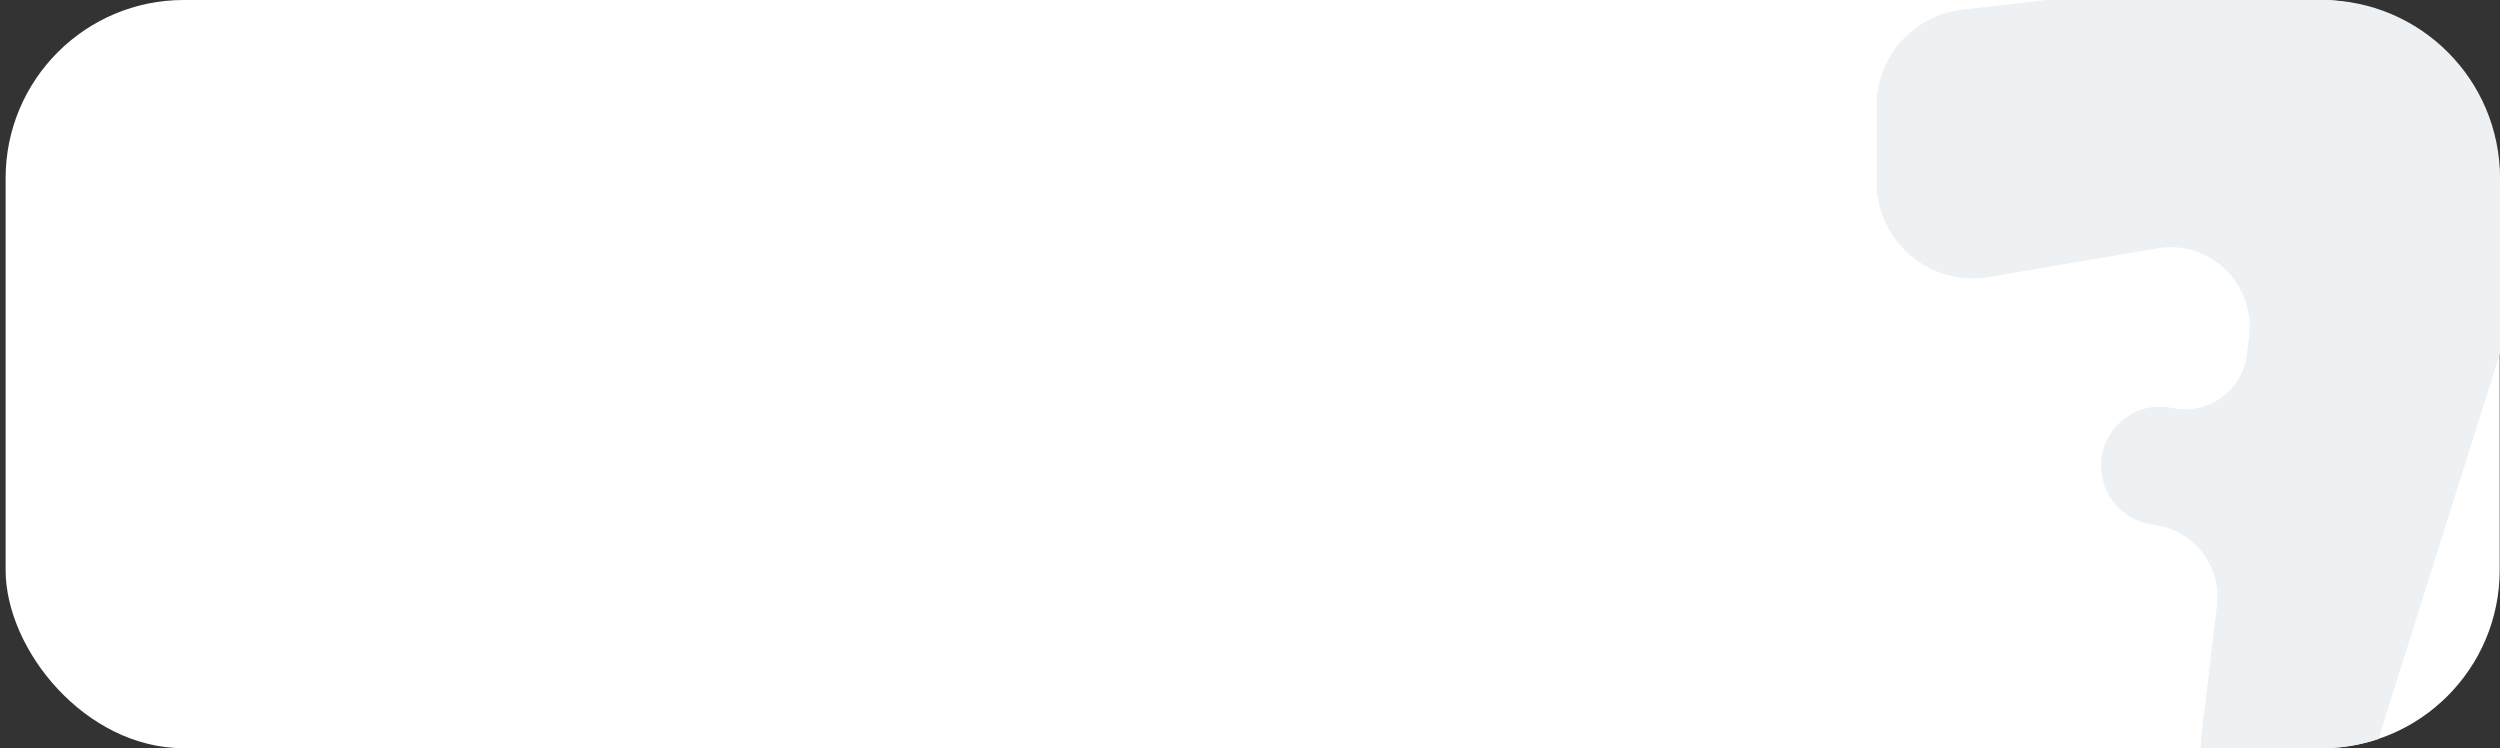
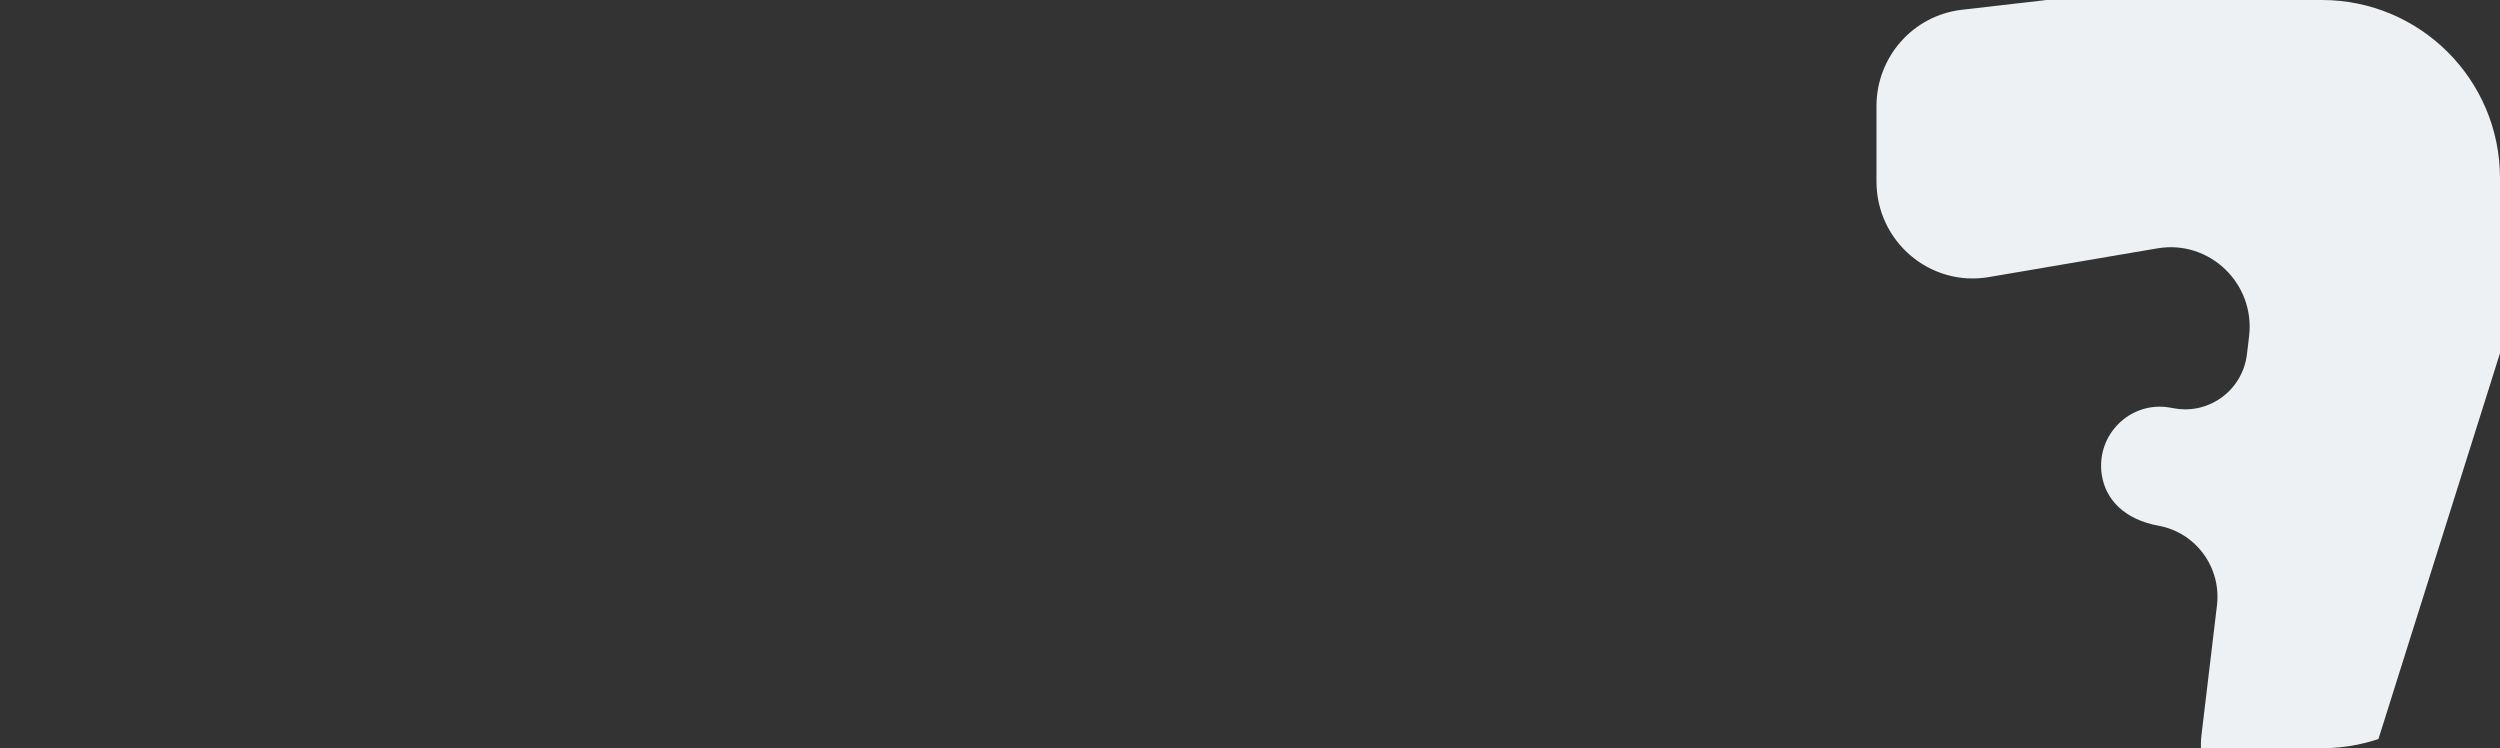
<svg xmlns="http://www.w3.org/2000/svg" width="421" height="126" viewBox="0 0 421 126" fill="none">
  <rect x="0" y="0" width="421" height="126" fill="#333333" stroke="none" />
-   <rect x="0.947" width="420" height="126" rx="30" fill="white" />
  <g clip-path="url(#clip0_145_839)">
-     <path fill-rule="evenodd" clip-rule="evenodd" d="M316 17.865C316 9.568 322.181 2.591 330.366 1.647L413.118 -7.893C420.445 -8.738 427.416 -4.495 430.078 2.432L432.907 9.79C434.239 13.257 434.357 17.077 433.241 20.62L398.825 129.858C396.629 136.83 389.631 141.072 382.485 139.764C374.973 138.389 369.824 131.361 370.736 123.727L373.336 101.947C374.099 95.556 369.784 89.673 363.493 88.53L361.958 88.251C357.797 87.495 354.574 84.159 353.937 79.949C352.919 73.221 358.751 67.469 365.41 68.636L366.2 68.774C372.109 69.809 377.671 65.643 378.387 59.647L378.745 56.646C379.807 47.751 372.075 40.329 363.303 41.823L334.914 46.66C325.022 48.345 316 40.668 316 30.564V17.865Z" fill="#EDF1F3" />
+     <path fill-rule="evenodd" clip-rule="evenodd" d="M316 17.865C316 9.568 322.181 2.591 330.366 1.647L413.118 -7.893C420.445 -8.738 427.416 -4.495 430.078 2.432L432.907 9.79C434.239 13.257 434.357 17.077 433.241 20.62L398.825 129.858C396.629 136.83 389.631 141.072 382.485 139.764C374.973 138.389 369.824 131.361 370.736 123.727L373.336 101.947C374.099 95.556 369.784 89.673 363.493 88.53C357.797 87.495 354.574 84.159 353.937 79.949C352.919 73.221 358.751 67.469 365.41 68.636L366.2 68.774C372.109 69.809 377.671 65.643 378.387 59.647L378.745 56.646C379.807 47.751 372.075 40.329 363.303 41.823L334.914 46.66C325.022 48.345 316 40.668 316 30.564V17.865Z" fill="#EDF1F3" />
  </g>
  <defs>
    <clipPath id="clip0_145_839">
      <path d="M250 0H391C407.569 0 421 13.431 421 30V96C421 112.569 407.569 126 391 126H250V0Z" fill="white" />
    </clipPath>
  </defs>
</svg>